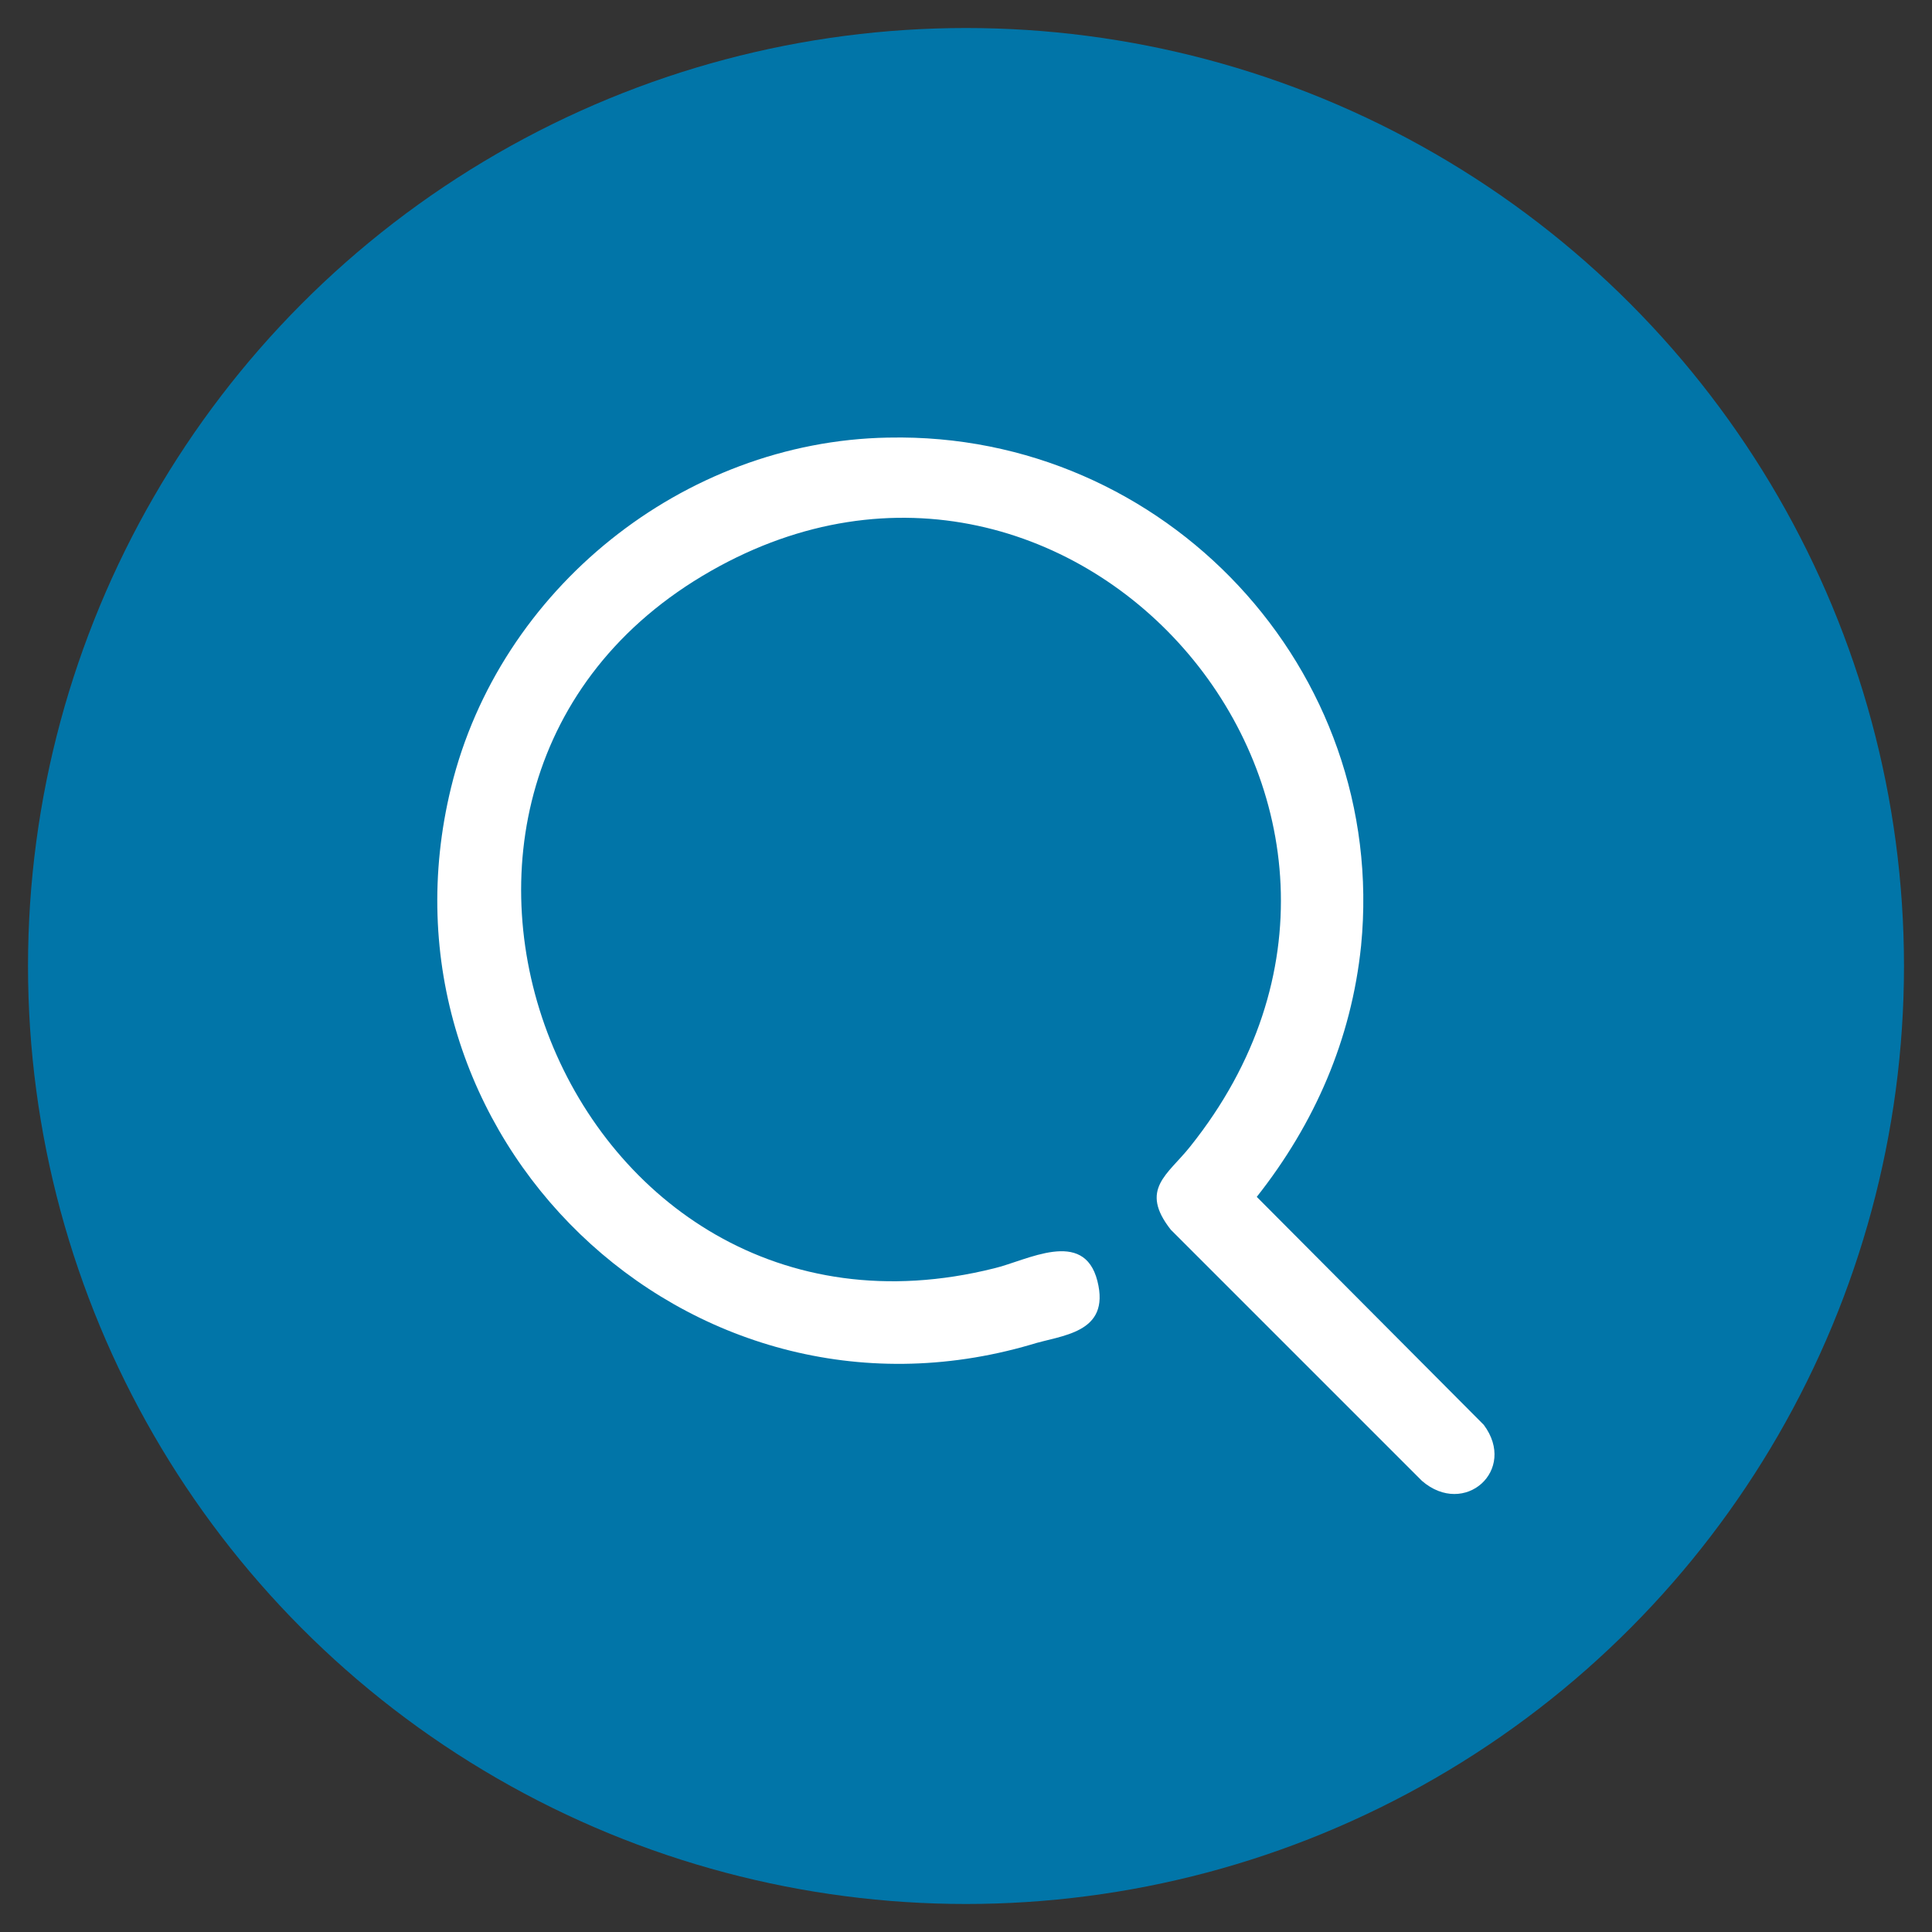
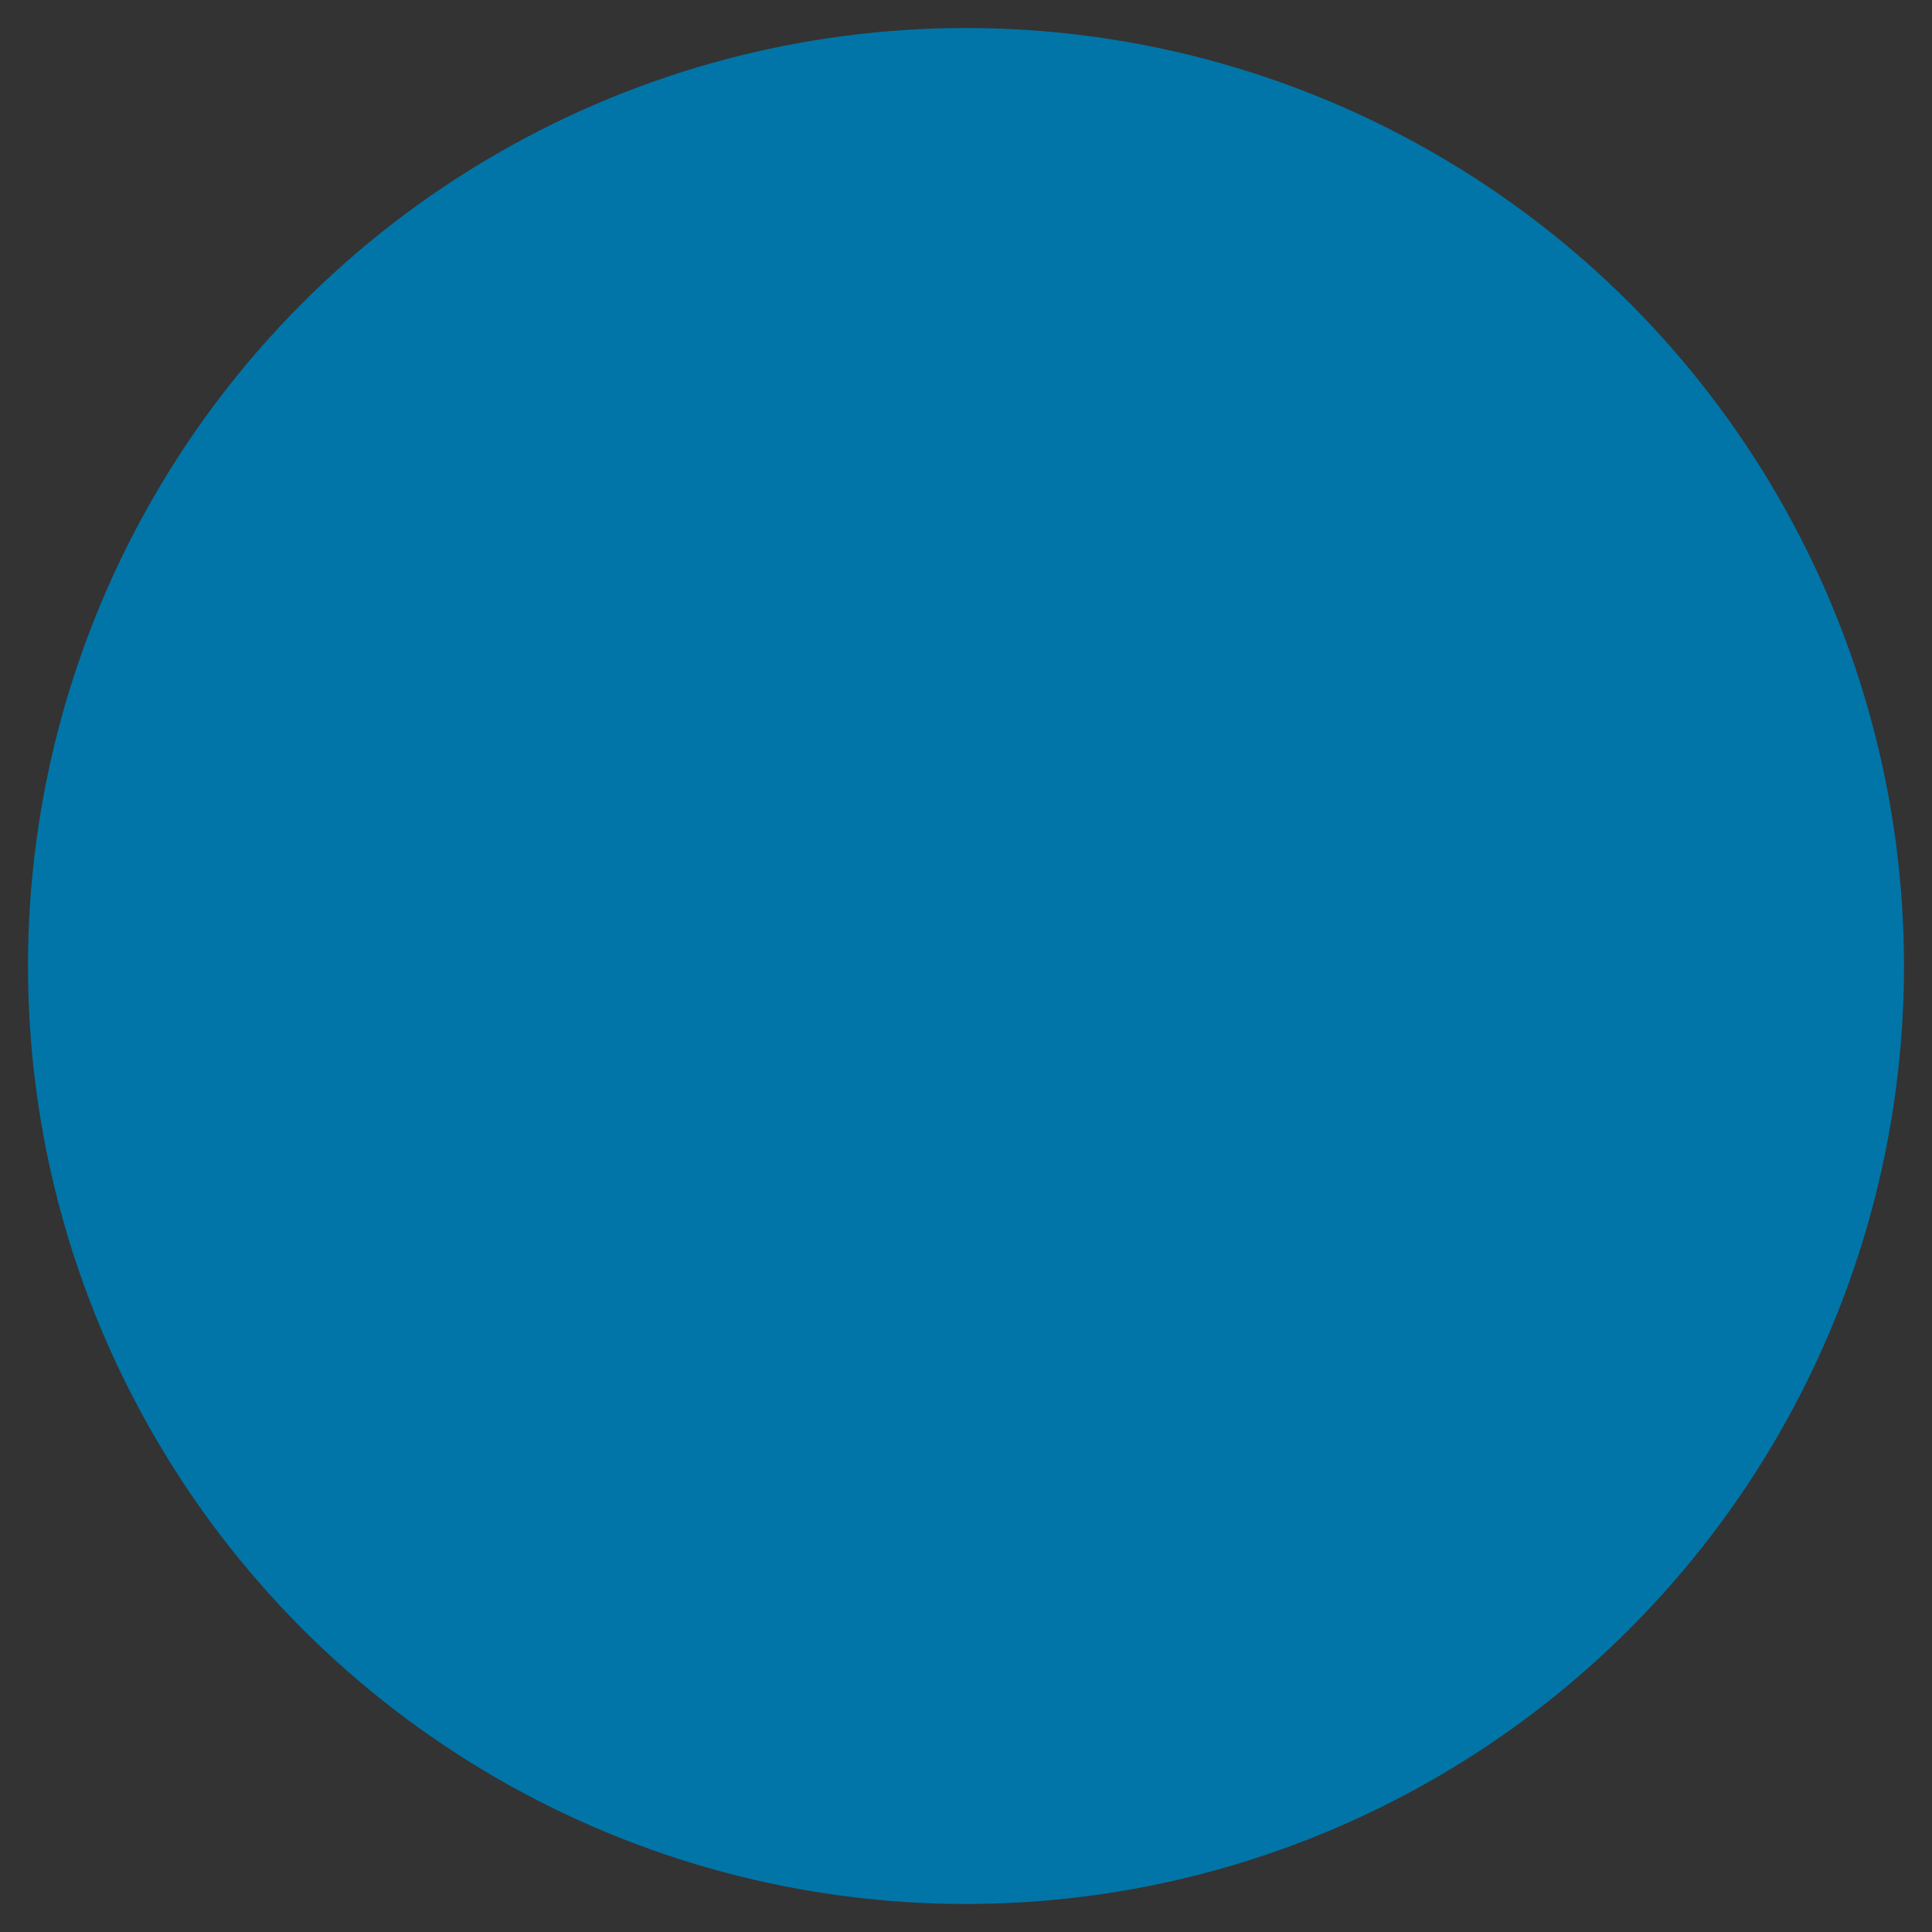
<svg xmlns="http://www.w3.org/2000/svg" id="Layer_1" viewBox="0 0 200 200">
  <rect x="0" y="0" width="200" height="200" fill="#333333" stroke="none" />
  <defs>
    <style>      .st0 {        fill: #0175a8;      }      .st1 {        fill: #fff;      }    </style>
  </defs>
  <circle class="st0" cx="100" cy="100" r="97.1" />
-   <path class="st1" d="M92,45.3c28.6-.6,51.7,24,48.9,52.6-1,9.7-4.8,18.4-10.8,26l23.5,23.6c3.5,4.7-2,9.6-6.4,5.8l-26-26c-3.3-4.2-.3-5.7,2-8.6,28-35-11.9-81.1-49.6-59.6-39,22.2-15.1,83.3,29.3,72.2,3.4-.8,9.3-4.2,10.7,1.3s-3.8,5.6-6.9,6.6c-35.6,10.4-68.8-21.7-60-57.7,5-20.5,24-35.8,45.2-36.2Z" />
</svg>